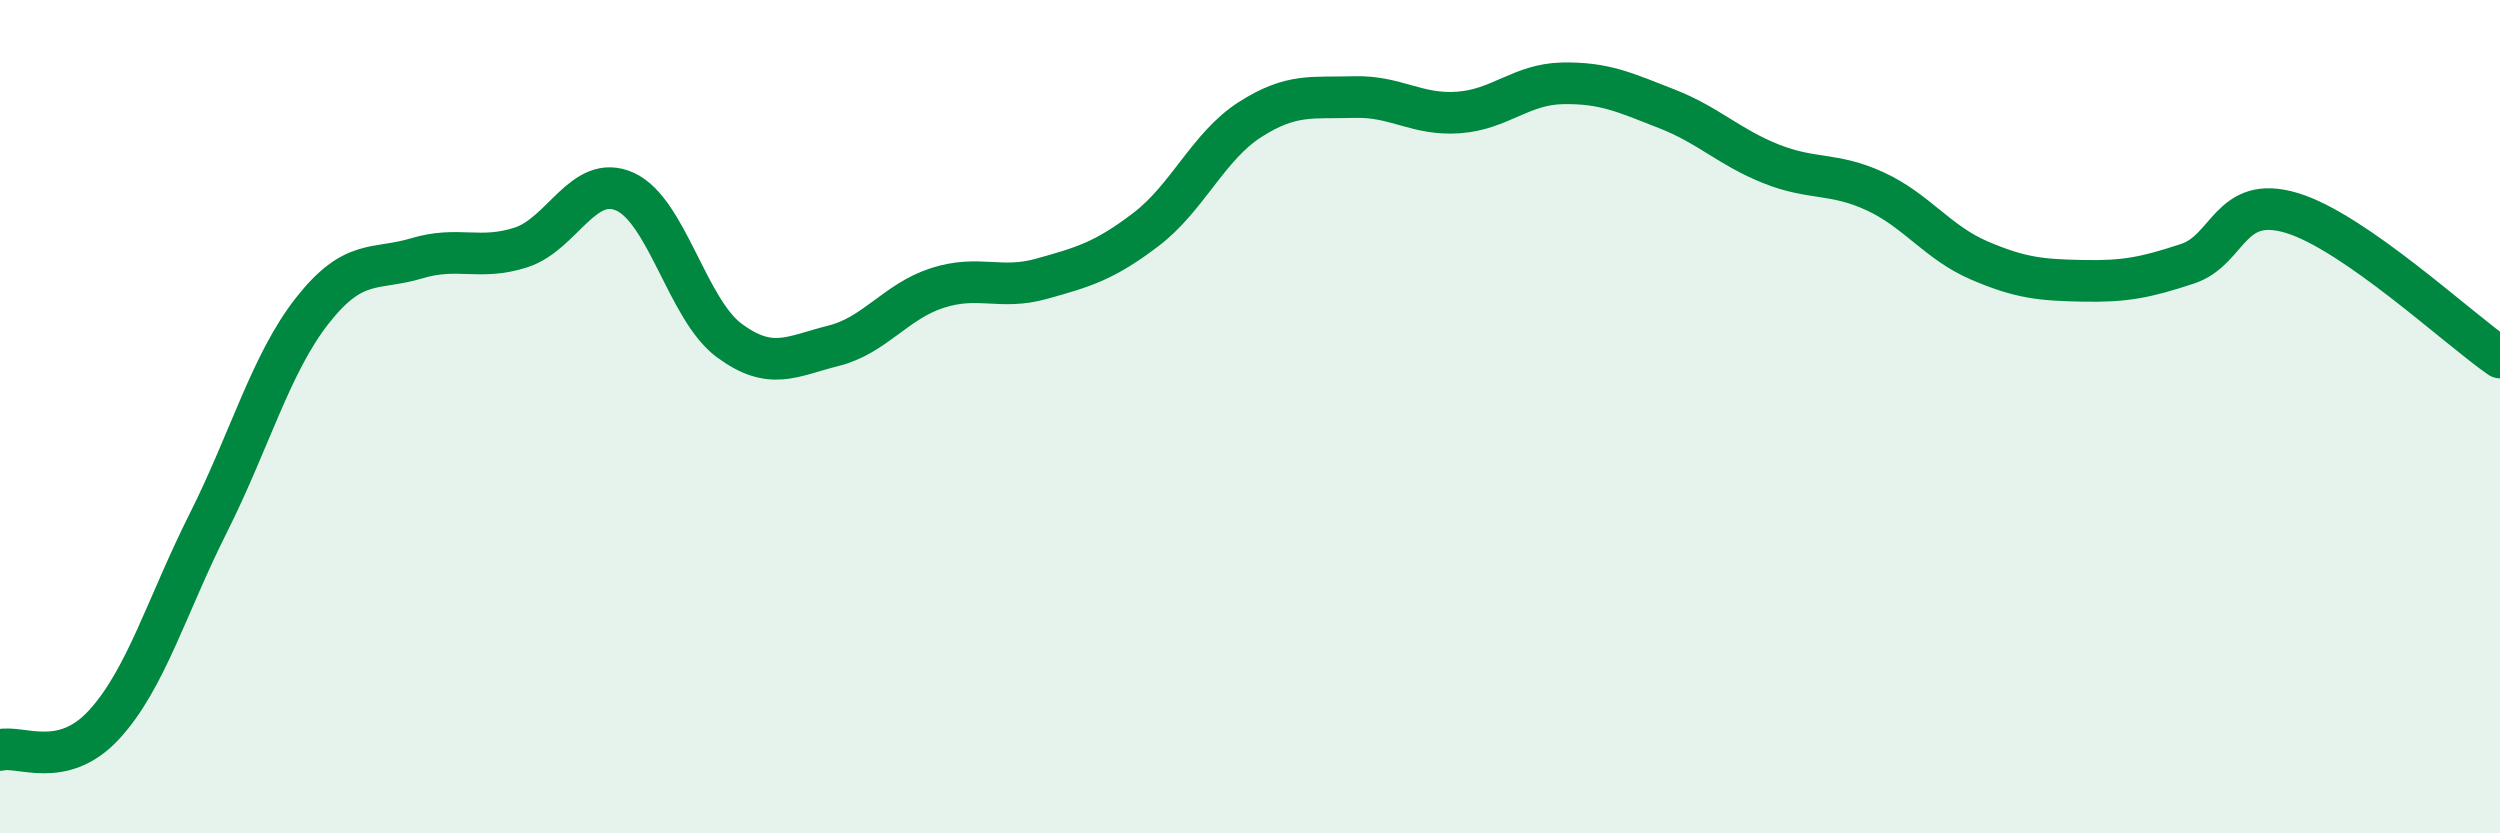
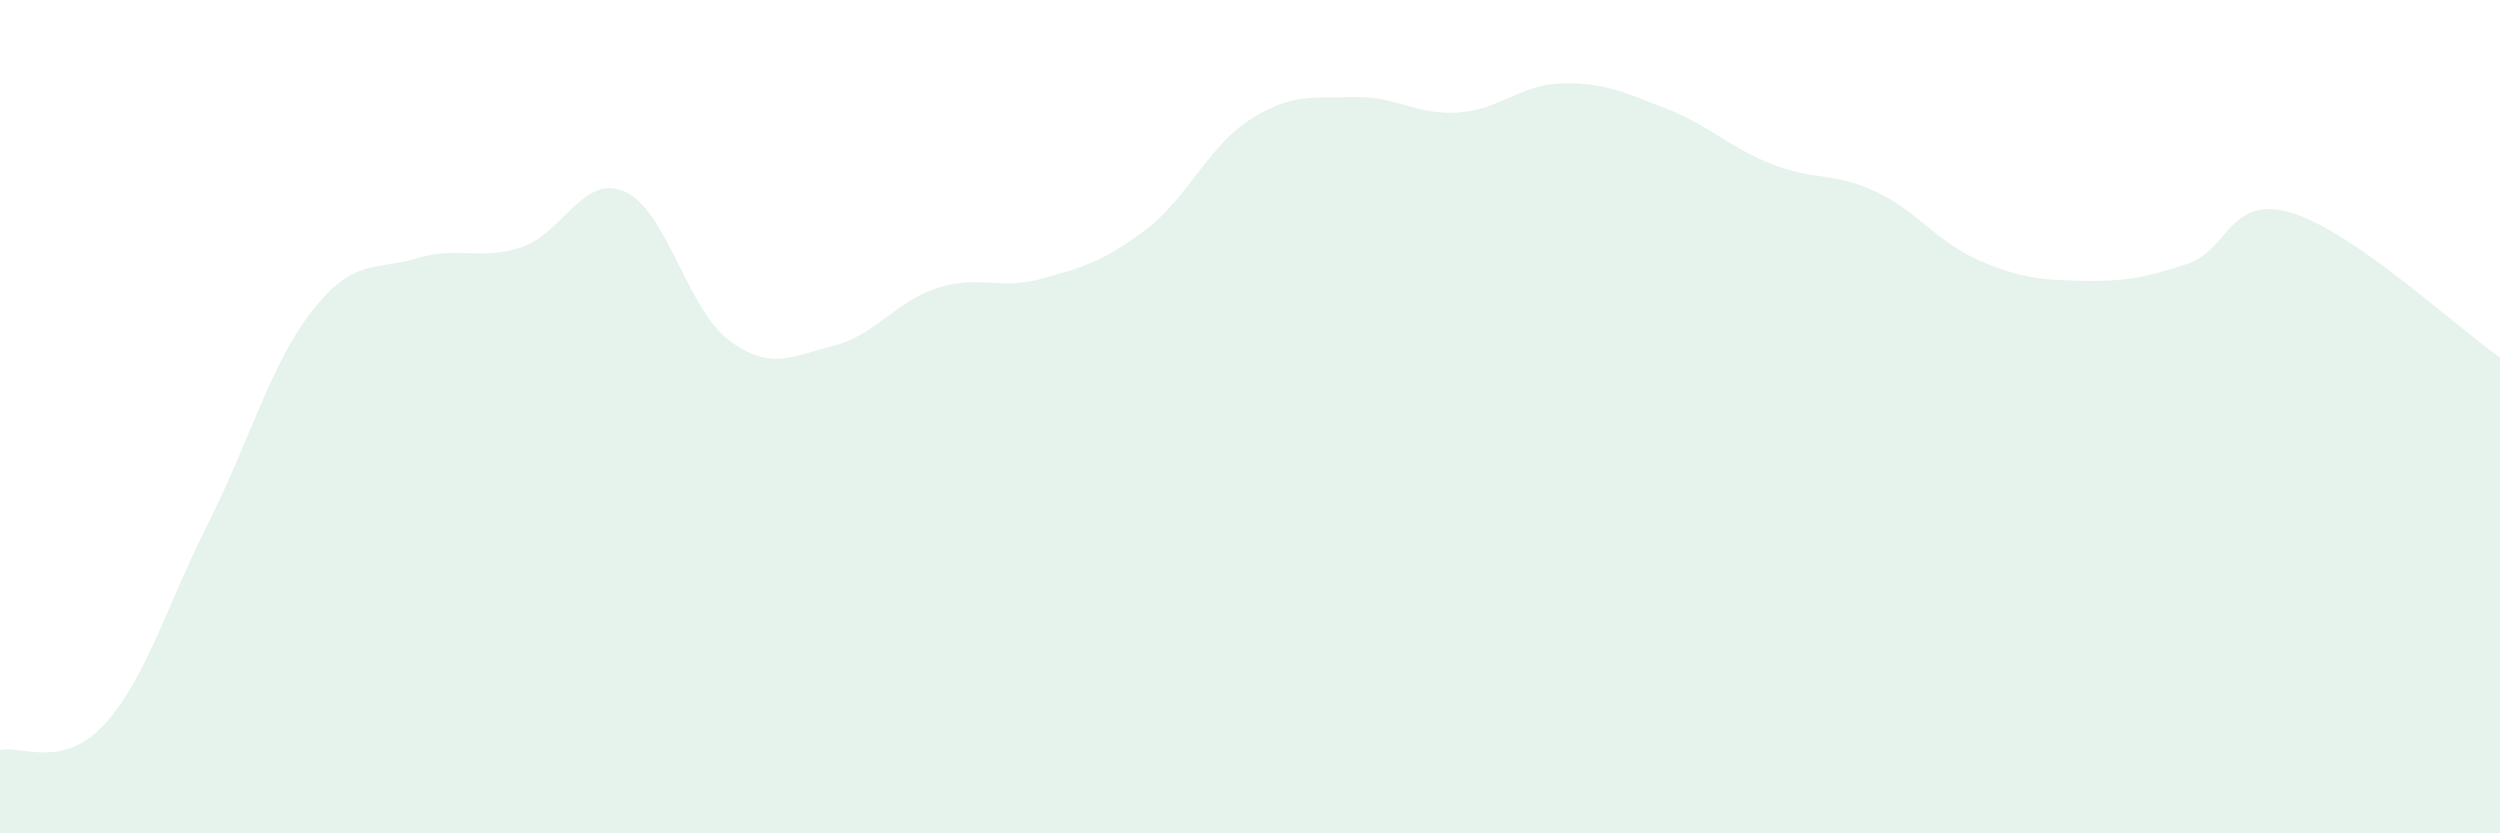
<svg xmlns="http://www.w3.org/2000/svg" width="60" height="20" viewBox="0 0 60 20">
  <path d="M 0,18 C 0.5,17.88 1.5,18.48 2.5,17.39 C 3.5,16.3 4,14.54 5,12.55 C 6,10.56 6.5,8.72 7.5,7.45 C 8.5,6.18 9,6.5 10,6.2 C 11,5.9 11.5,6.26 12.5,5.94 C 13.5,5.62 14,4.15 15,4.6 C 16,5.05 16.5,7.43 17.5,8.17 C 18.5,8.91 19,8.55 20,8.3 C 21,8.05 21.5,7.23 22.5,6.91 C 23.5,6.59 24,6.97 25,6.69 C 26,6.41 26.5,6.27 27.5,5.51 C 28.5,4.75 29,3.51 30,2.87 C 31,2.23 31.5,2.36 32.5,2.33 C 33.5,2.3 34,2.77 35,2.7 C 36,2.63 36.5,2.02 37.5,2 C 38.5,1.98 39,2.22 40,2.61 C 41,3 41.5,3.53 42.5,3.93 C 43.5,4.33 44,4.13 45,4.59 C 46,5.05 46.5,5.82 47.5,6.25 C 48.5,6.68 49,6.72 50,6.74 C 51,6.76 51.5,6.66 52.5,6.33 C 53.5,6 53.5,4.66 55,5.11 C 56.5,5.56 59,7.89 60,8.58L60 20L0 20Z" fill="#008740" opacity="0.1" stroke-linecap="round" stroke-linejoin="round" />
-   <path d="M 0,18 C 0.5,17.88 1.5,18.48 2.5,17.39 C 3.5,16.3 4,14.54 5,12.55 C 6,10.56 6.5,8.72 7.5,7.45 C 8.5,6.18 9,6.5 10,6.2 C 11,5.9 11.5,6.26 12.5,5.94 C 13.5,5.62 14,4.15 15,4.6 C 16,5.05 16.5,7.43 17.5,8.17 C 18.5,8.91 19,8.55 20,8.3 C 21,8.05 21.5,7.23 22.5,6.91 C 23.5,6.59 24,6.97 25,6.69 C 26,6.41 26.5,6.27 27.5,5.51 C 28.5,4.75 29,3.51 30,2.87 C 31,2.23 31.5,2.36 32.5,2.33 C 33.5,2.3 34,2.77 35,2.7 C 36,2.63 36.5,2.02 37.5,2 C 38.5,1.98 39,2.22 40,2.61 C 41,3 41.5,3.53 42.5,3.93 C 43.5,4.33 44,4.13 45,4.59 C 46,5.05 46.5,5.82 47.5,6.25 C 48.5,6.68 49,6.72 50,6.74 C 51,6.76 51.5,6.66 52.5,6.33 C 53.5,6 53.5,4.66 55,5.11 C 56.5,5.56 59,7.89 60,8.58" stroke="#008740" stroke-width="1" fill="none" stroke-linecap="round" stroke-linejoin="round" />
</svg>